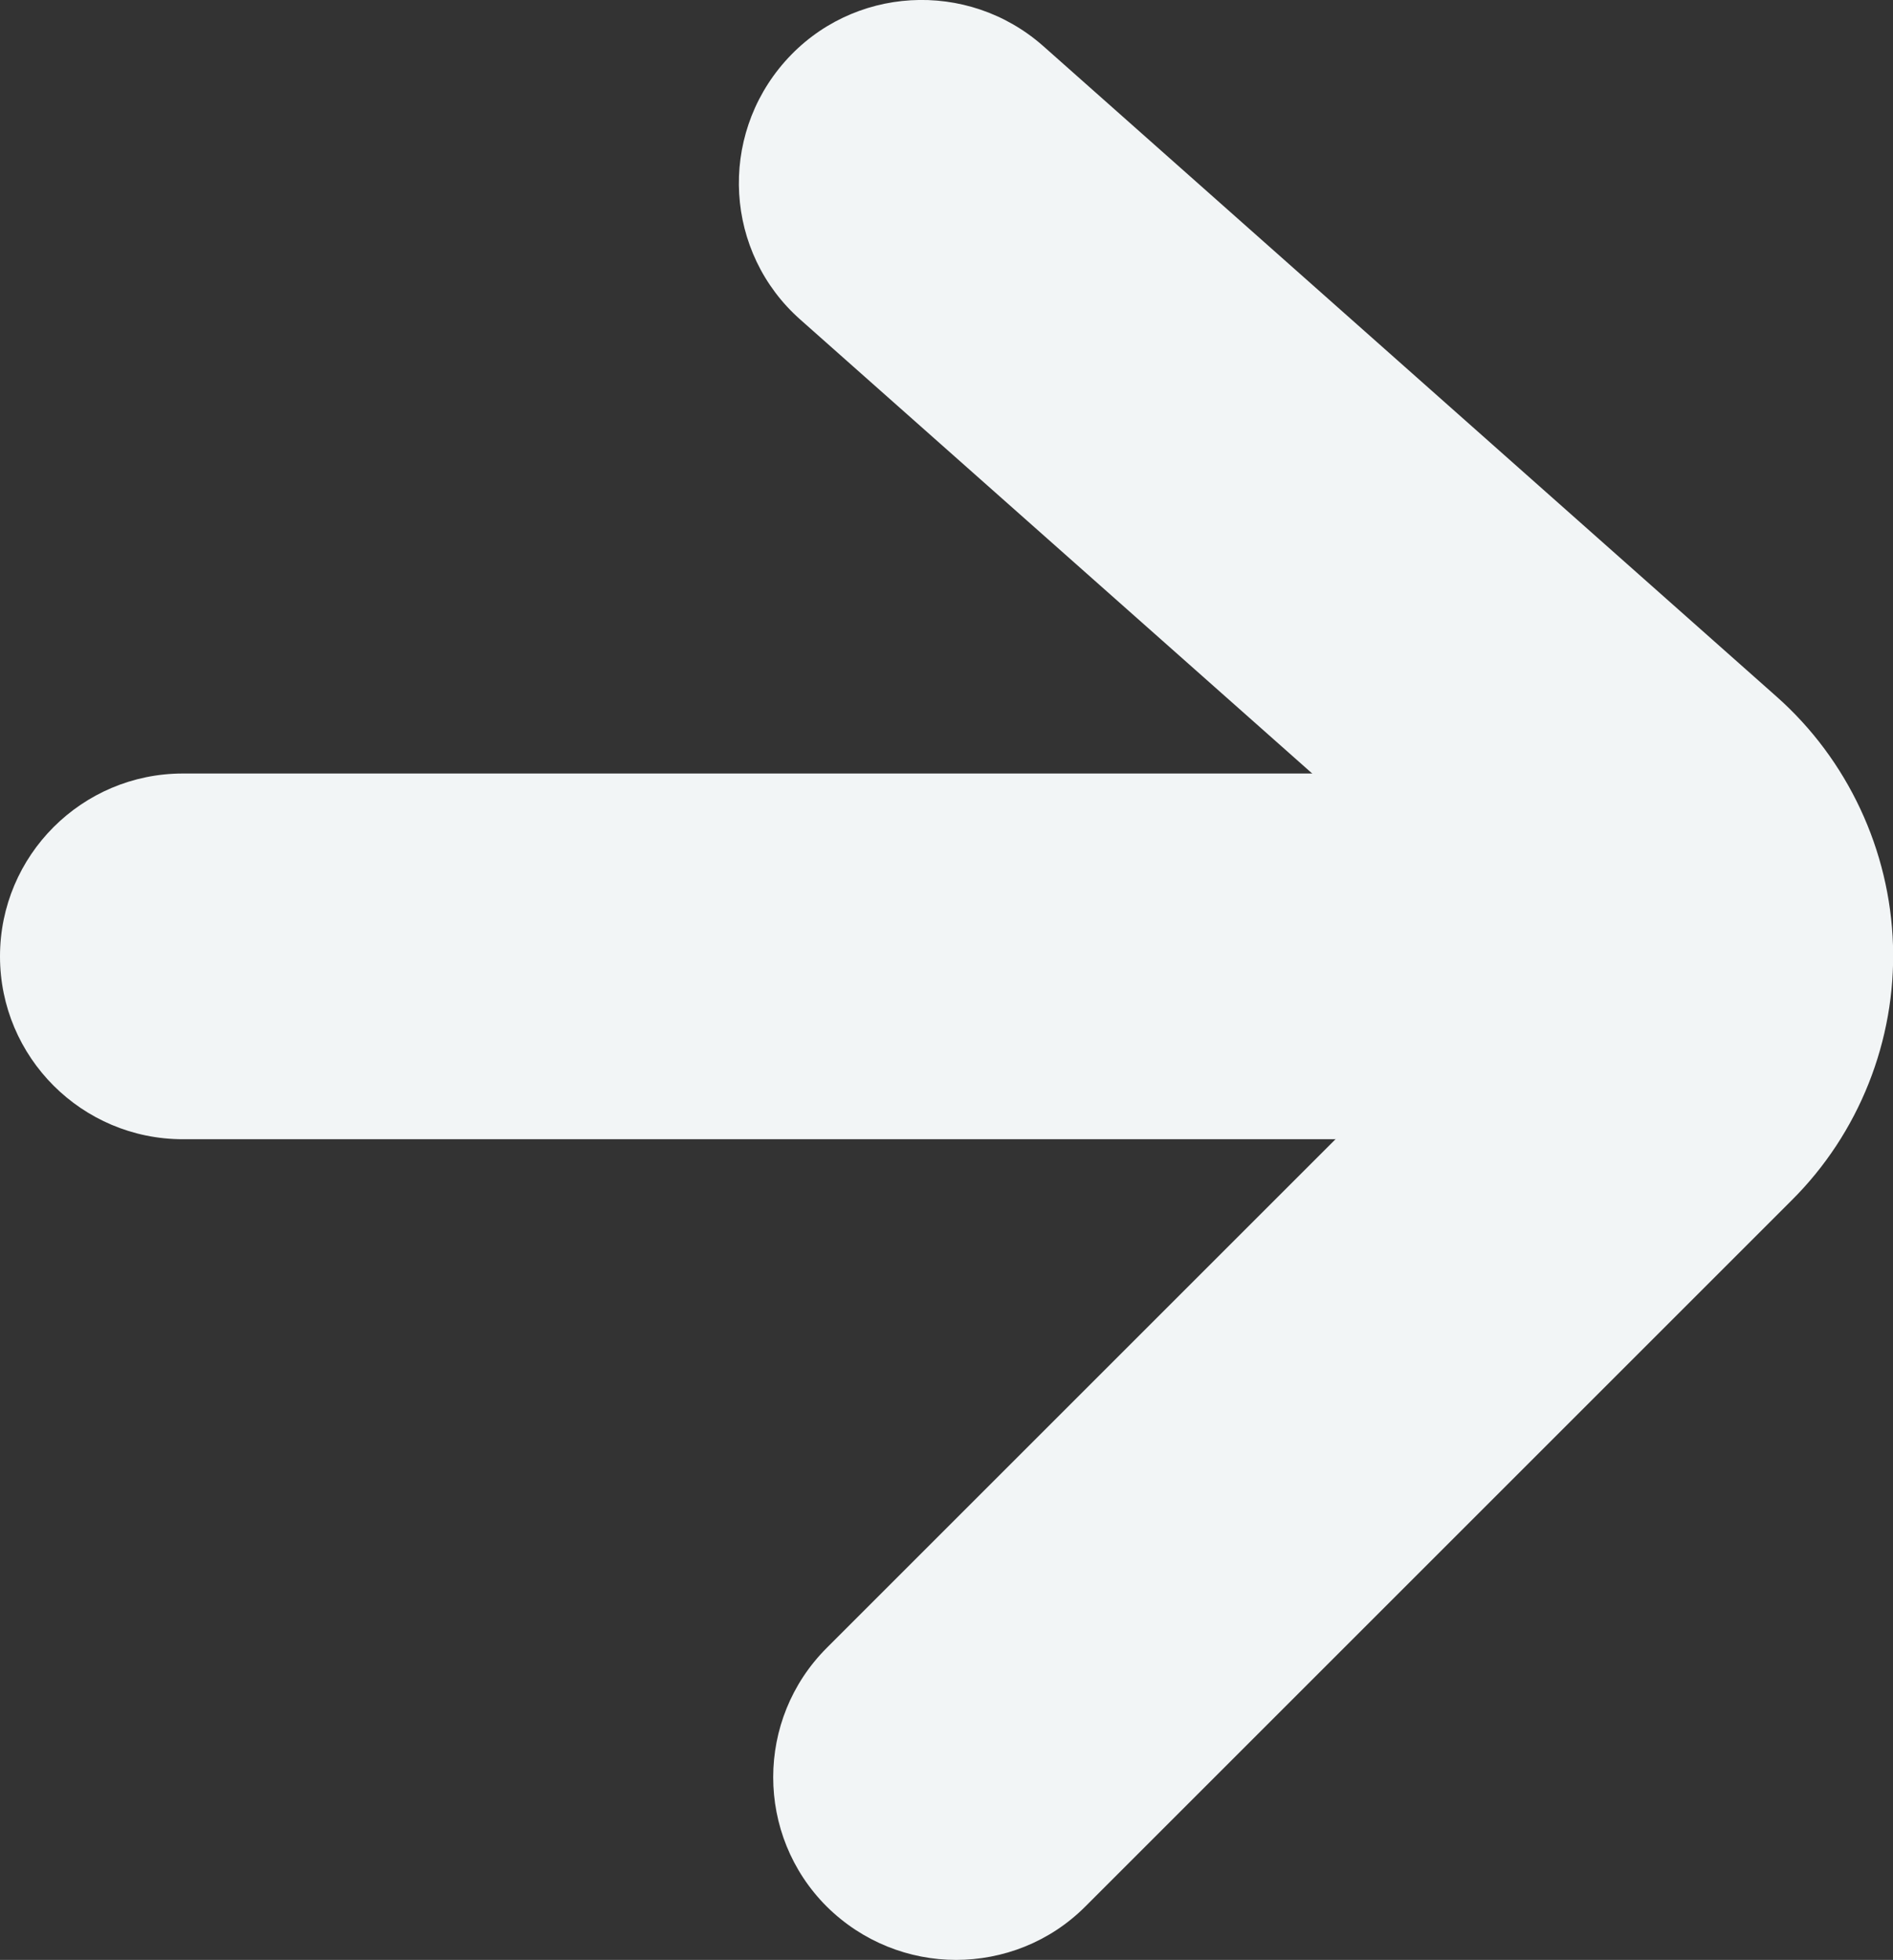
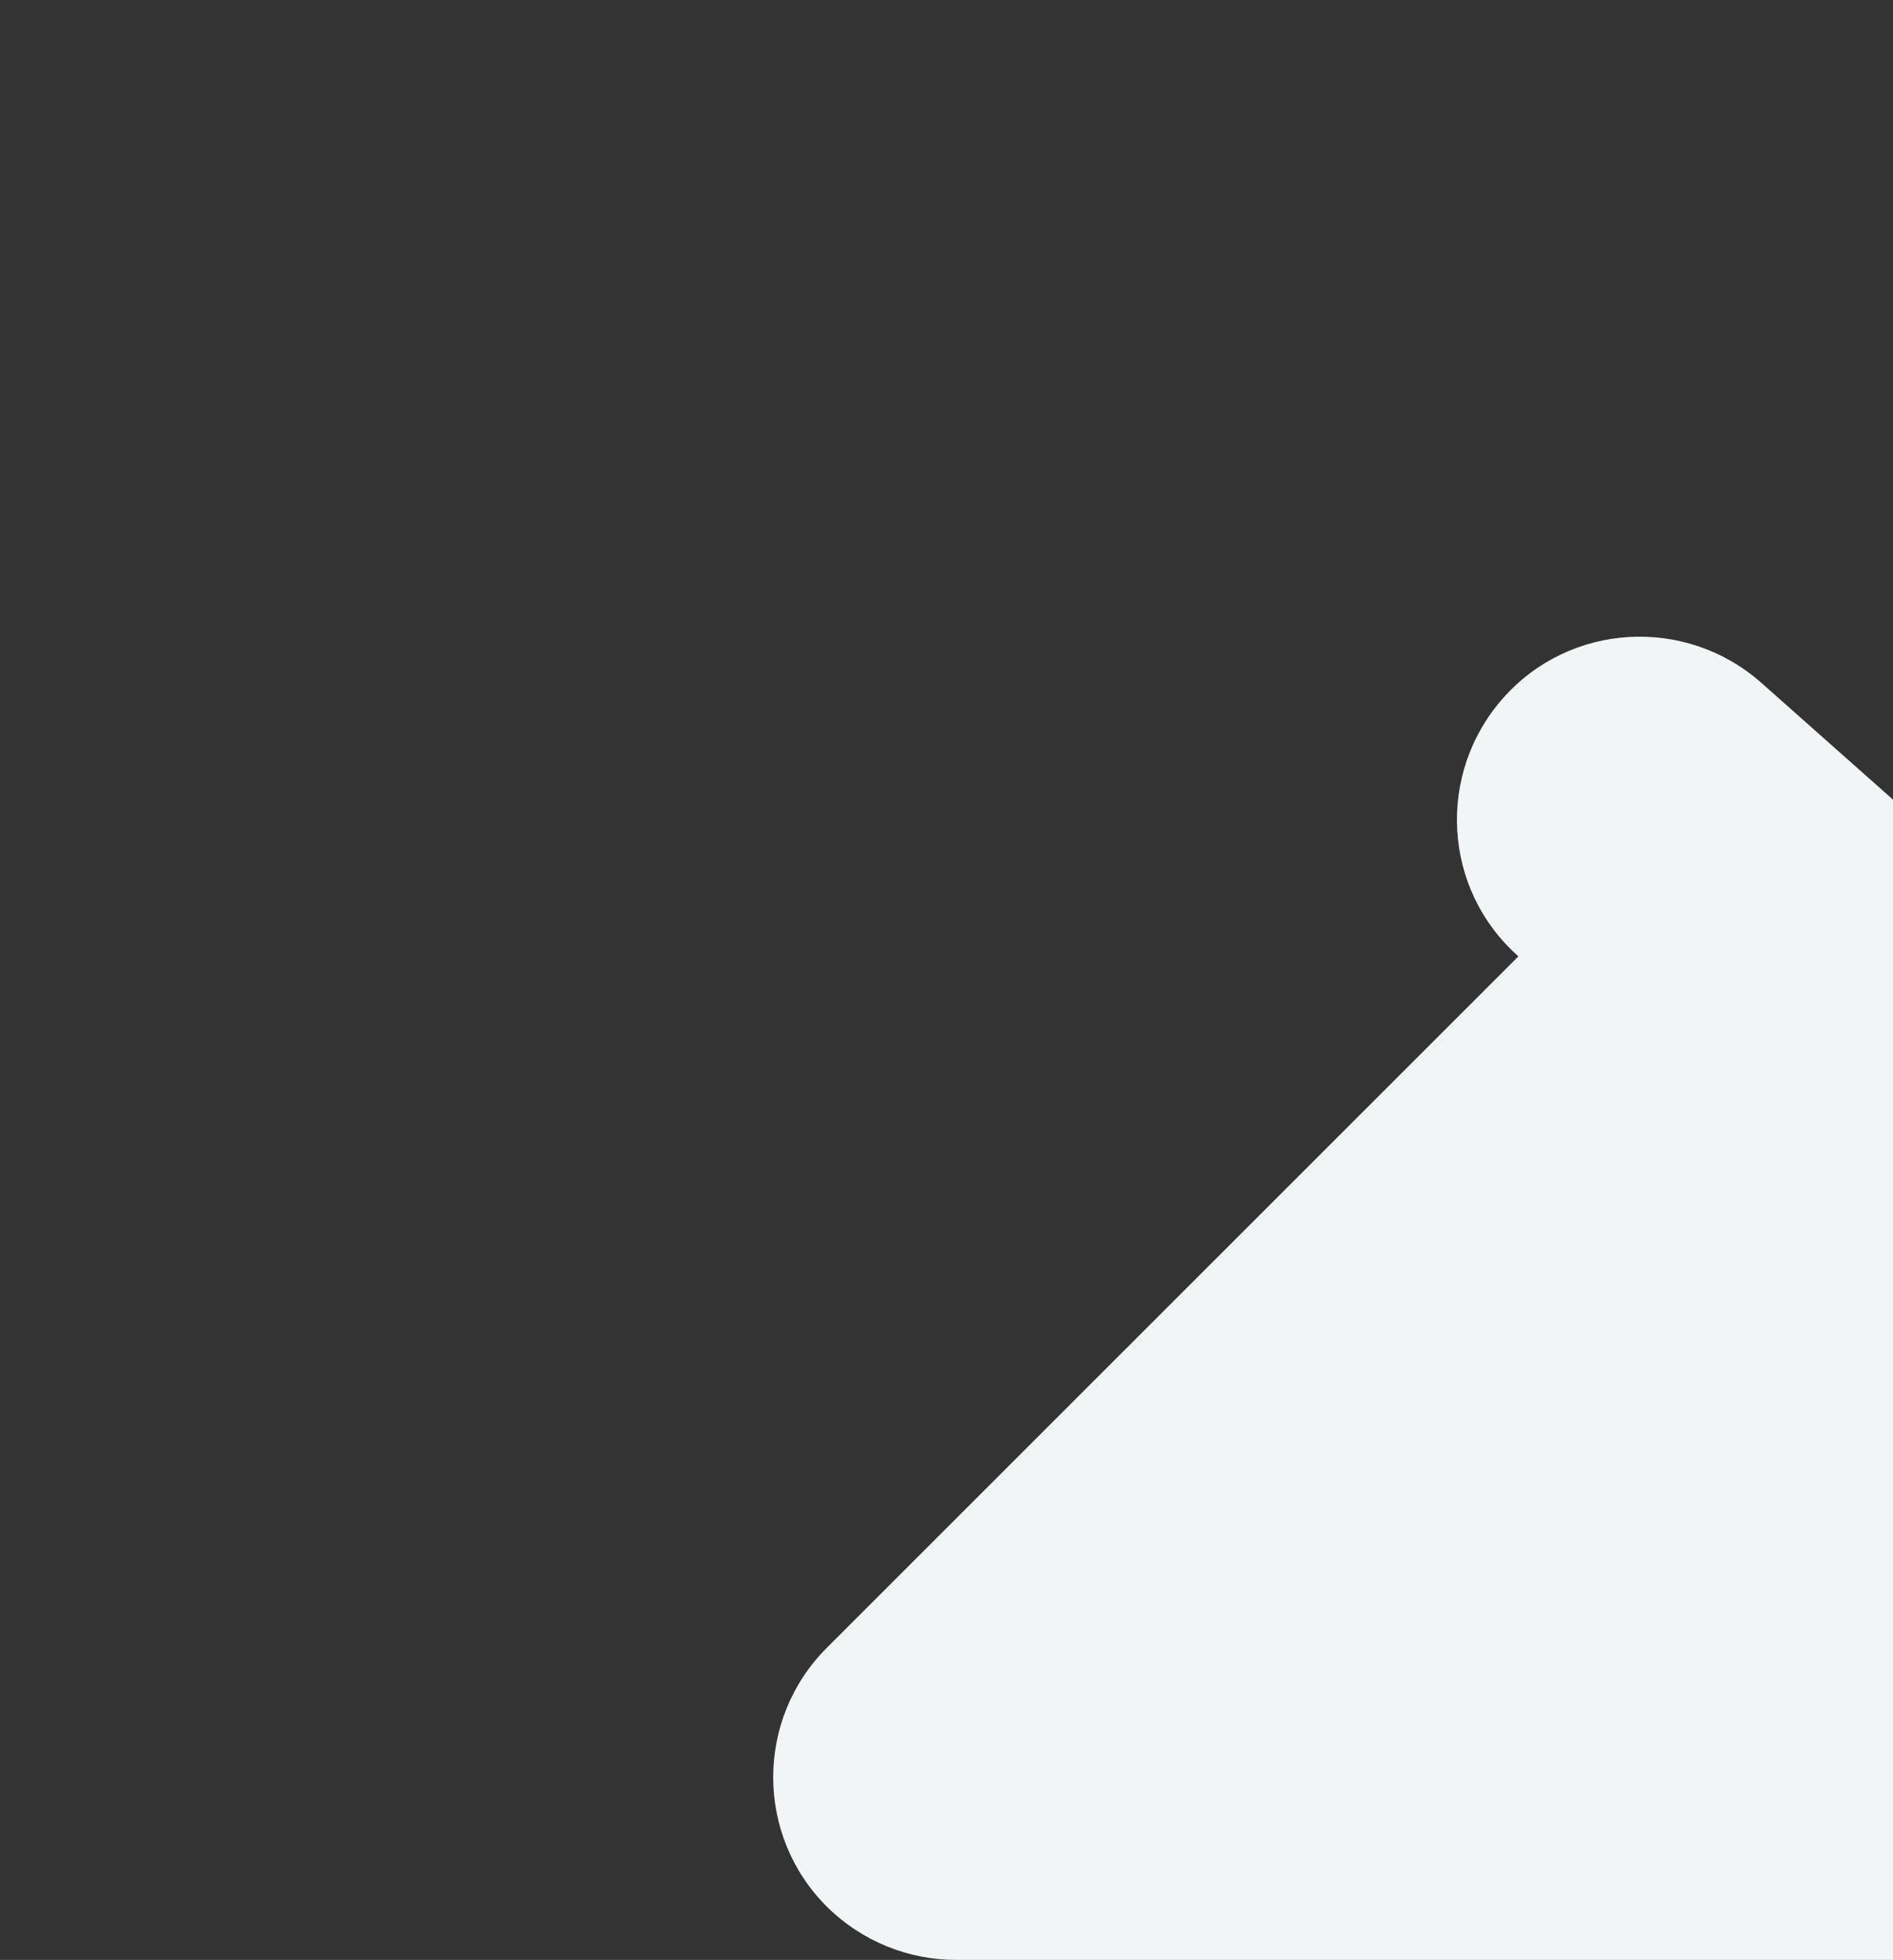
<svg xmlns="http://www.w3.org/2000/svg" id="NUEVO" viewBox="0 0 51.75 53.59">
  <rect x="0" y="0" width="51.75" height="53.59" fill="#333333" stroke="none" />
  <defs>
    <style> .cls-1 { fill: #f2f5f6; } </style>
  </defs>
-   <path class="cls-1" d="M43.35,31.15H5c-2.76,0-5-2.24-5-5s2.24-5,5-5h38.35c2.76,0,5,2.24,5,5s-2.24,5-5,5Z" />
-   <path class="cls-1" d="M26.14,53.59c-1.28,0-2.56-.49-3.54-1.46-1.95-1.95-1.95-5.12,0-7.07l18.91-18.91L21.88,8.74c-2.07-1.83-2.25-4.99-.42-7.06,1.83-2.07,4.99-2.25,7.06-.42l20.05,17.79c1.94,1.72,3.1,4.2,3.18,6.8.08,2.6-.93,5.14-2.77,6.97l-19.31,19.31c-.98.98-2.26,1.46-3.54,1.46ZM41.93,26.53h0,0Z" />
+   <path class="cls-1" d="M26.14,53.59c-1.28,0-2.56-.49-3.54-1.46-1.95-1.95-1.95-5.12,0-7.07l18.91-18.91c-2.07-1.83-2.25-4.99-.42-7.06,1.83-2.07,4.99-2.25,7.06-.42l20.05,17.79c1.94,1.72,3.1,4.2,3.18,6.8.08,2.6-.93,5.14-2.77,6.97l-19.31,19.31c-.98.98-2.26,1.46-3.54,1.46ZM41.93,26.53h0,0Z" />
</svg>